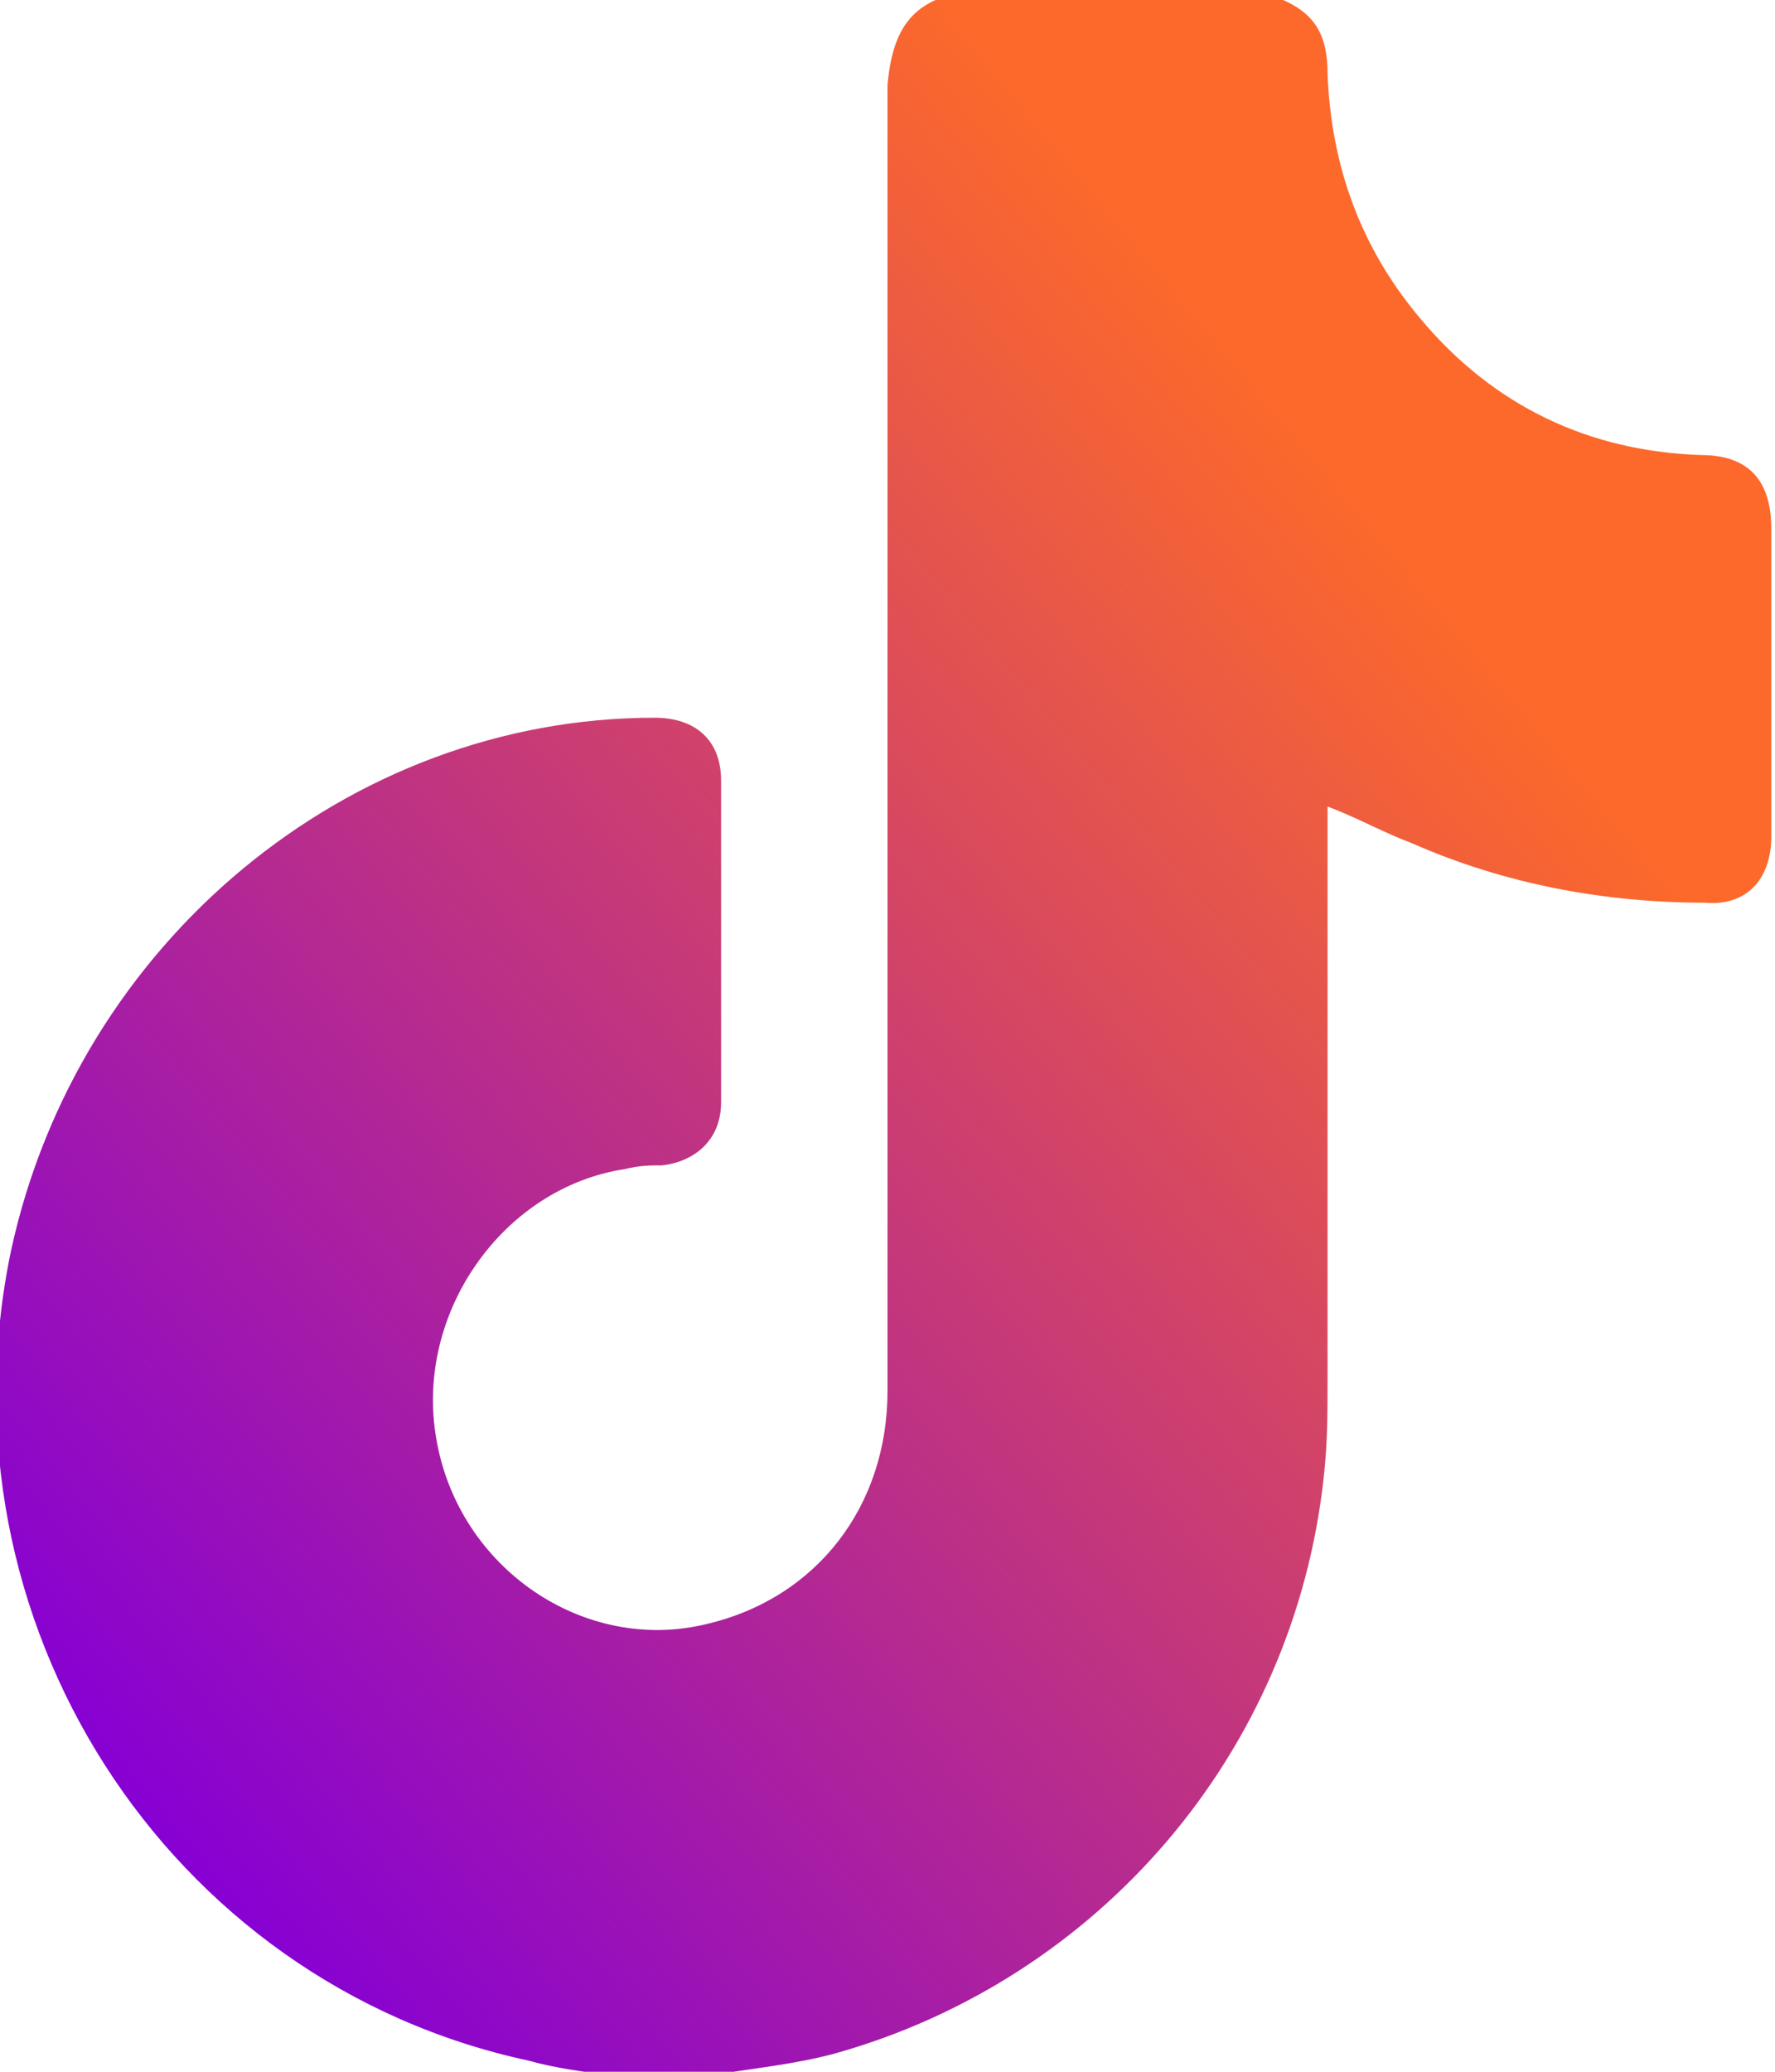
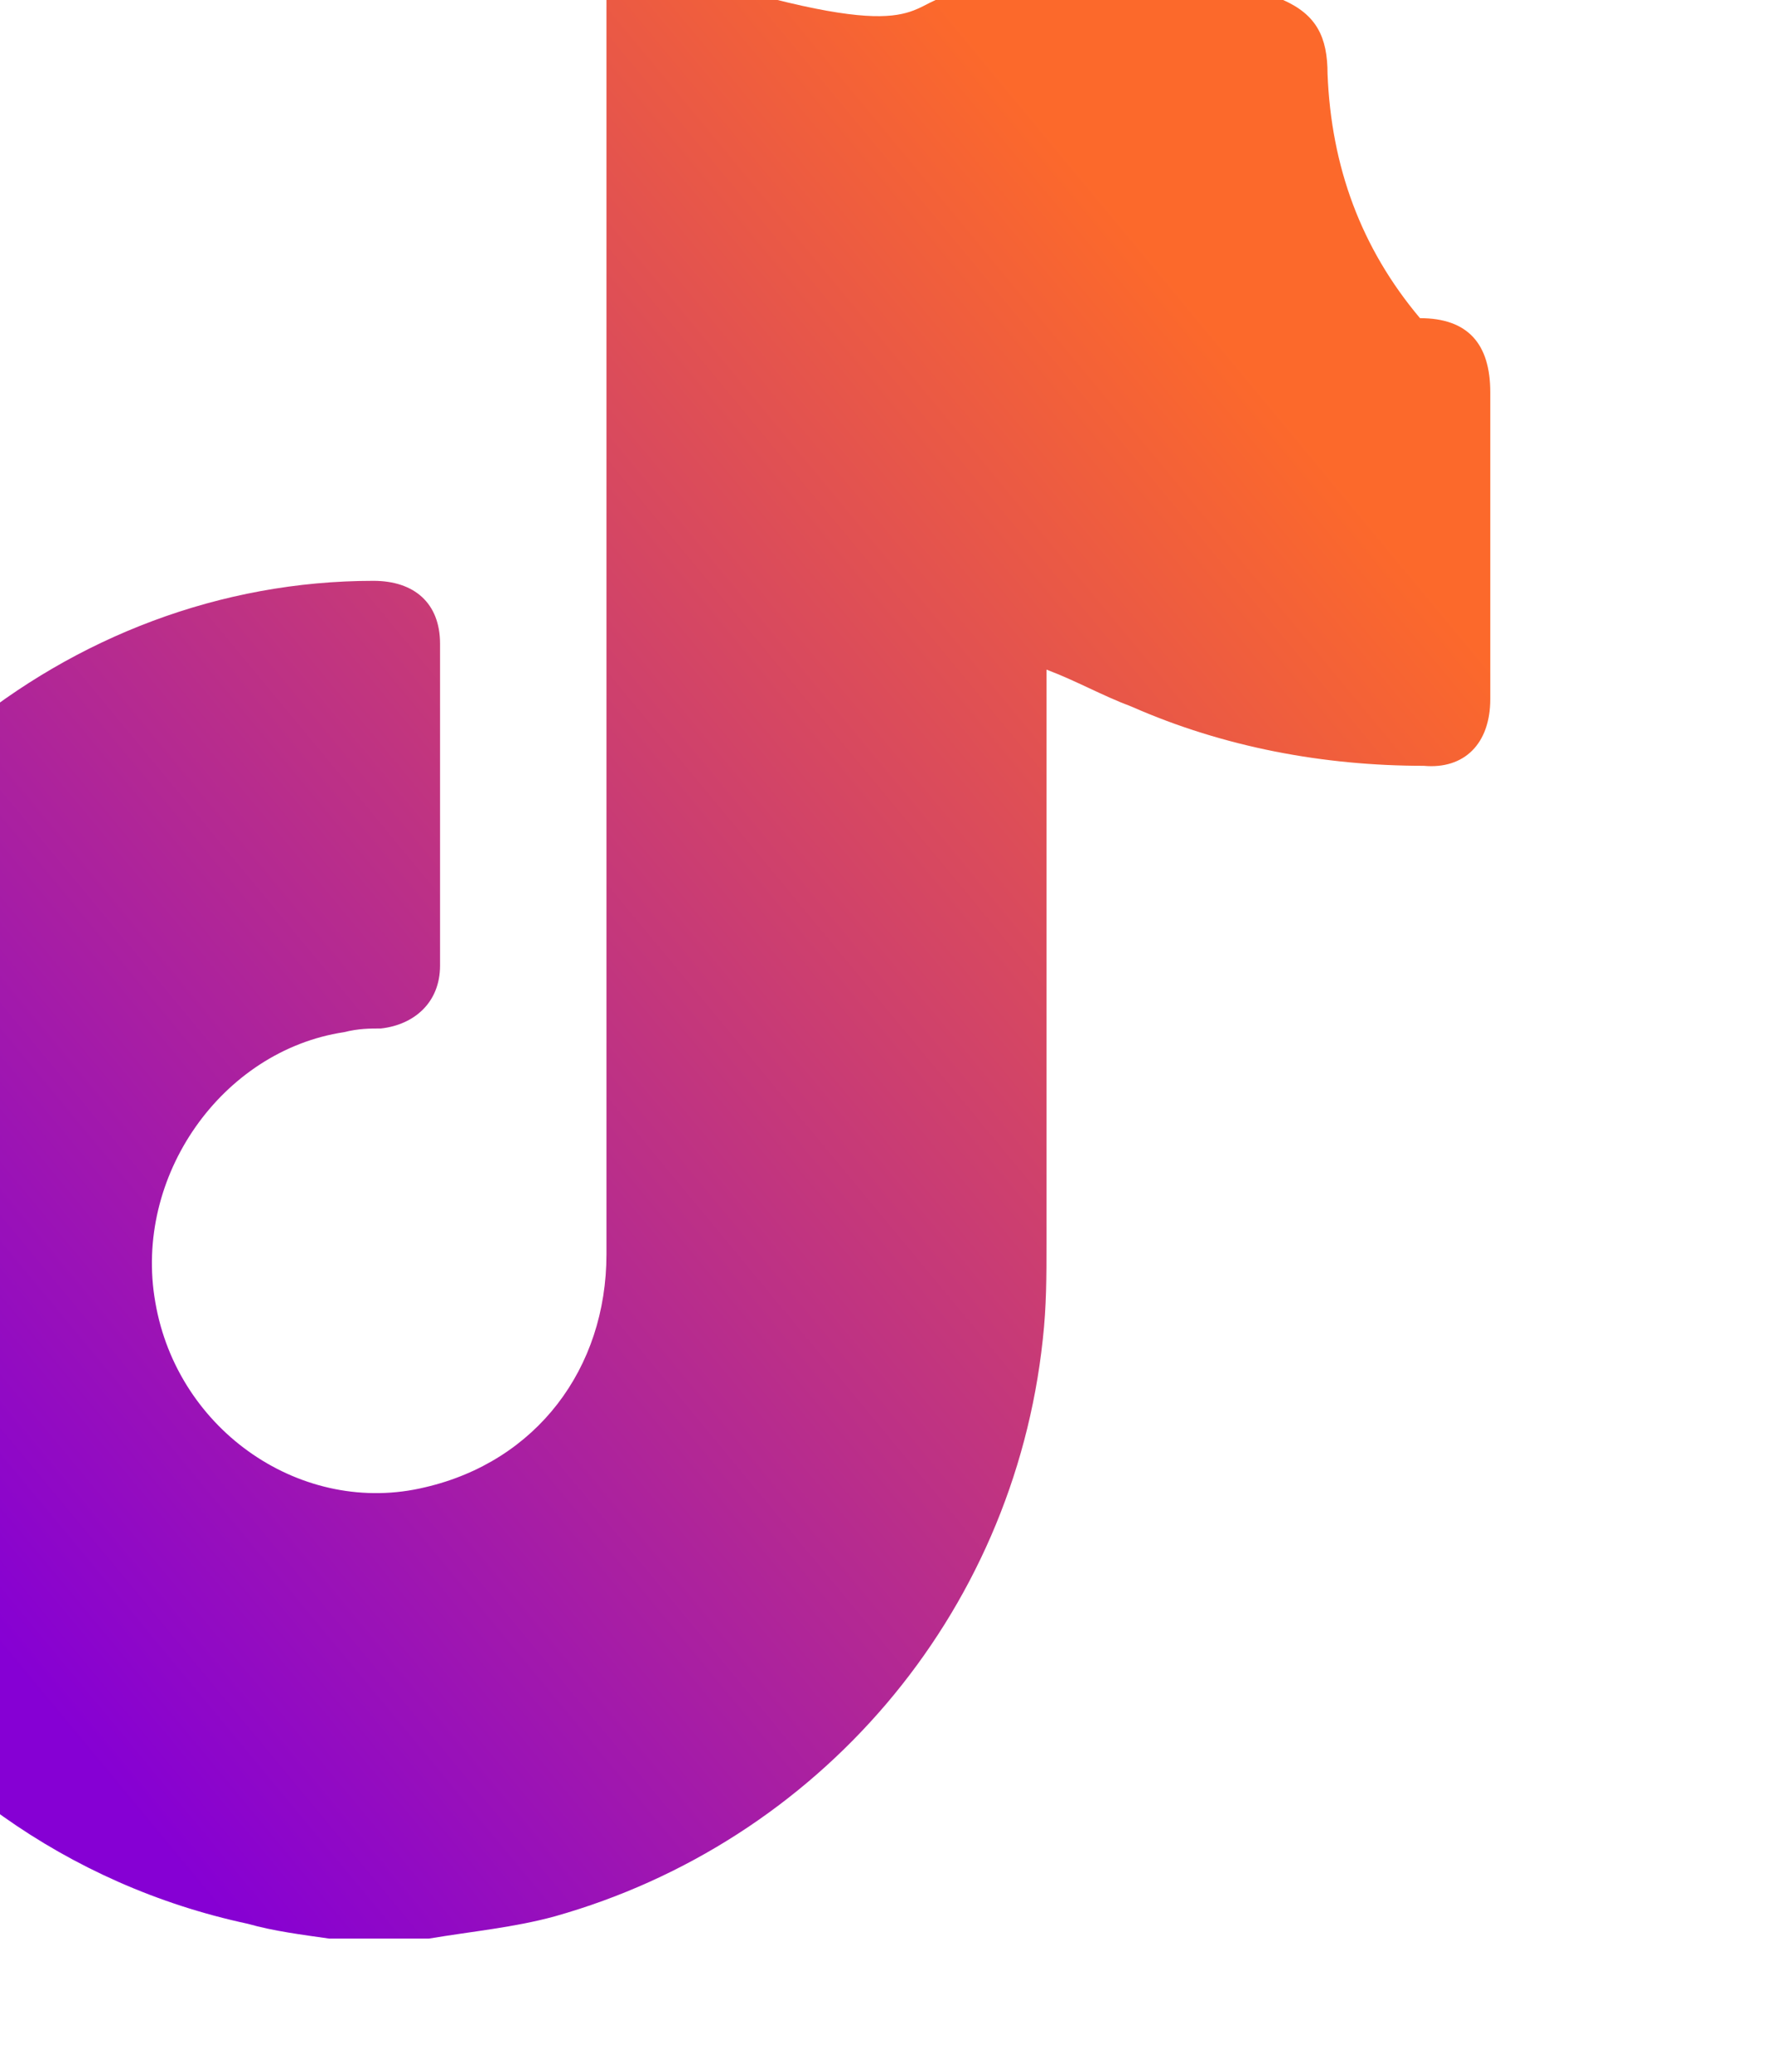
<svg xmlns="http://www.w3.org/2000/svg" version="1.1" id="Layer_1" x="0px" y="0px" viewBox="0 0 48 56" style="enable-background:new 0 0 48 56;" xml:space="preserve">
  <style type="text/css">
	.st0{fill:url(#SVGID_1_);}
</style>
  <g>
    <linearGradient id="SVGID_1_" gradientUnits="userSpaceOnUse" x1="1.852" y1="46.984" x2="42.965" y2="12.902">
      <stop offset="1.012731e-03" style="stop-color:#8600D4" />
      <stop offset="0.902" style="stop-color:#FC692B" />
    </linearGradient>
-     <path class="st0" d="M25.3,0c3.1,0,6.3,0,9.4,0c0.9,0.4,1.2,1,1.2,2c0.1,2.5,0.9,4.7,2.5,6.6c2,2.4,4.6,3.6,7.6,3.7   c1.3,0,1.9,0.7,1.9,2c0,2.8,0,5.5,0,8.3c0,1.2-0.7,1.9-1.8,1.8c-2.7,0-5.4-0.5-7.9-1.6c-0.8-0.3-1.5-0.7-2.3-1c0,0.3,0,0.5,0,0.7   c0,4.9,0,9.8,0,14.8c0,0.9,0,1.7-0.1,2.6c-0.8,7.5-6.1,13.6-13.2,15.6c-1.1,0.3-2.2,0.4-3.4,0.6c-0.9,0-1.8,0-2.7,0   c-0.7-0.1-1.5-0.2-2.2-0.4c-9.8-2.1-16.1-11.9-14-21.9c1.8-8.3,9.1-14.4,17.4-14.4c1.1,0,1.8,0.6,1.8,1.7c0,2.9,0,5.8,0,8.7   c0,1-0.7,1.6-1.6,1.7c-0.3,0-0.6,0-1,0.1c-3.3,0.5-5.7,3.9-5.1,7.3c0.6,3.5,4,5.8,7.3,5c3-0.7,4.9-3.2,4.9-6.3   c0-11.8,0-23.5,0-35.3C24.1,1.2,24.4,0.4,25.3,0z" />
+     <path class="st0" d="M25.3,0c3.1,0,6.3,0,9.4,0c0.9,0.4,1.2,1,1.2,2c0.1,2.5,0.9,4.7,2.5,6.6c1.3,0,1.9,0.7,1.9,2c0,2.8,0,5.5,0,8.3c0,1.2-0.7,1.9-1.8,1.8c-2.7,0-5.4-0.5-7.9-1.6c-0.8-0.3-1.5-0.7-2.3-1c0,0.3,0,0.5,0,0.7   c0,4.9,0,9.8,0,14.8c0,0.9,0,1.7-0.1,2.6c-0.8,7.5-6.1,13.6-13.2,15.6c-1.1,0.3-2.2,0.4-3.4,0.6c-0.9,0-1.8,0-2.7,0   c-0.7-0.1-1.5-0.2-2.2-0.4c-9.8-2.1-16.1-11.9-14-21.9c1.8-8.3,9.1-14.4,17.4-14.4c1.1,0,1.8,0.6,1.8,1.7c0,2.9,0,5.8,0,8.7   c0,1-0.7,1.6-1.6,1.7c-0.3,0-0.6,0-1,0.1c-3.3,0.5-5.7,3.9-5.1,7.3c0.6,3.5,4,5.8,7.3,5c3-0.7,4.9-3.2,4.9-6.3   c0-11.8,0-23.5,0-35.3C24.1,1.2,24.4,0.4,25.3,0z" />
  </g>
</svg>